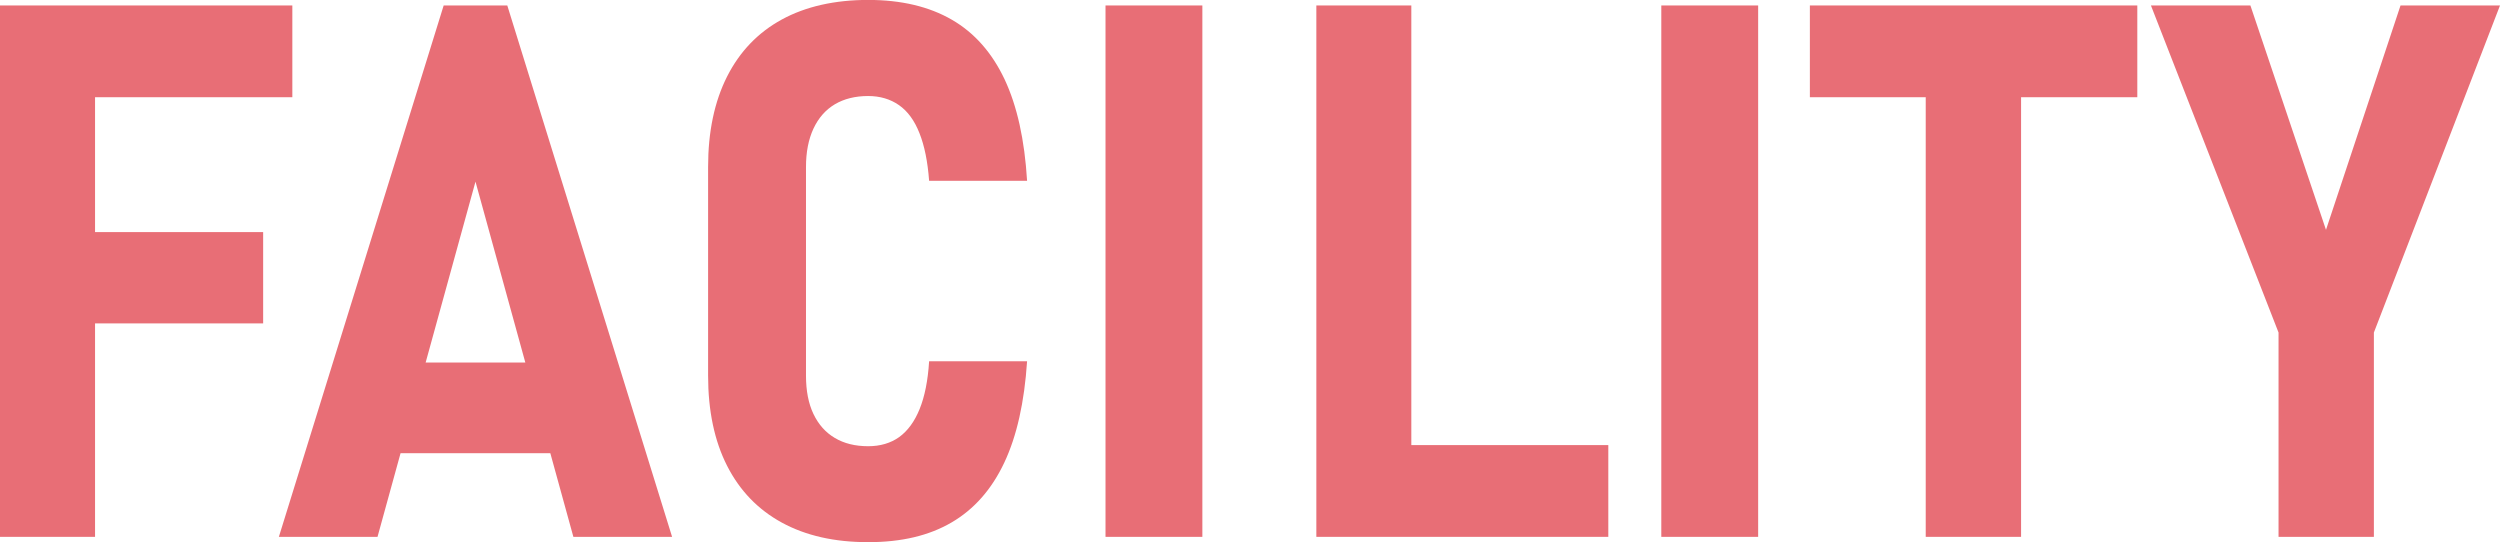
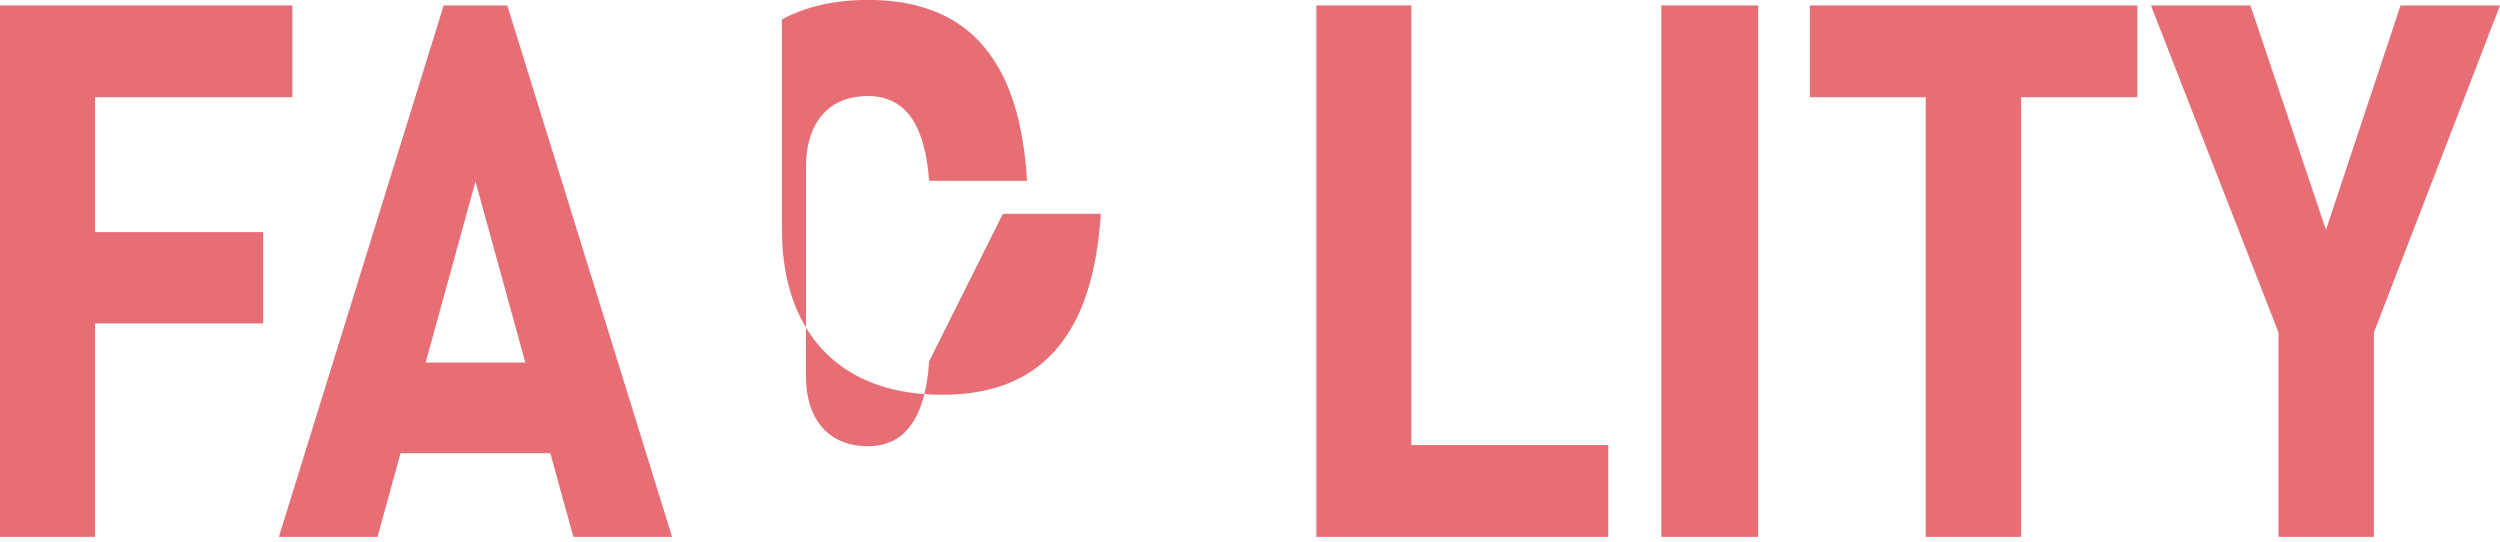
<svg xmlns="http://www.w3.org/2000/svg" id="_レイヤー_2" viewBox="0 0 334.03 72.46">
  <defs>
    <style>.cls-1{fill:#e86e76;}</style>
  </defs>
  <g id="_レイヤー_1-2">
    <polygon class="cls-1" points="39.06 12.99 39.06 .73 12.7 .73 5.13 .73 0 .73 0 71.73 12.7 71.73 12.7 43.21 35.16 43.21 35.16 31.01 12.7 31.01 12.7 12.99 39.06 12.99" />
    <path class="cls-1" d="M89.8,71.73L67.78.73h-8.5l-22.02,71h13.18l3.08-11.18h20.01l3.08,11.18h13.18ZM56.87,48.44l6.66-24.17,6.66,24.17h-13.33Z" />
-     <path class="cls-1" d="M124.14,48.29c-.16,2.57-.59,4.7-1.27,6.37-.68,1.68-1.6,2.92-2.73,3.74-1.14.81-2.52,1.22-4.15,1.22-1.73,0-3.21-.37-4.44-1.1-1.24-.73-2.19-1.8-2.86-3.2-.67-1.4-1-3.11-1-5.13v-27.88c0-1.99.33-3.69,1-5.13.67-1.43,1.62-2.51,2.86-3.25,1.24-.73,2.72-1.1,4.44-1.1,1.59,0,2.97.41,4.13,1.22,1.16.81,2.07,2.06,2.73,3.74.67,1.68,1.1,3.8,1.29,6.37h13.09c-.33-5.47-1.33-9.99-3-13.55-1.68-3.56-4.03-6.23-7.06-7.98s-6.75-2.64-11.18-2.64-8.33.87-11.52,2.61c-3.19,1.74-5.63,4.28-7.32,7.62-1.69,3.34-2.54,7.37-2.54,12.08v27.88c0,4.72.85,8.74,2.54,12.06,1.69,3.32,4.13,5.85,7.32,7.59,3.19,1.74,7.03,2.61,11.52,2.61s8.15-.88,11.16-2.64c3.01-1.76,5.35-4.42,7.03-7.98,1.68-3.56,2.69-8.08,3.05-13.55h-13.09Z" />
-     <rect class="cls-1" x="147.71" y=".73" width="12.94" height="71" />
+     <path class="cls-1" d="M124.14,48.29c-.16,2.57-.59,4.7-1.27,6.37-.68,1.68-1.6,2.92-2.73,3.74-1.14.81-2.52,1.22-4.15,1.22-1.73,0-3.21-.37-4.44-1.1-1.24-.73-2.19-1.8-2.86-3.2-.67-1.4-1-3.11-1-5.13v-27.88c0-1.99.33-3.69,1-5.13.67-1.43,1.62-2.51,2.86-3.25,1.24-.73,2.72-1.1,4.44-1.1,1.59,0,2.97.41,4.13,1.22,1.16.81,2.07,2.06,2.73,3.74.67,1.68,1.1,3.8,1.29,6.37h13.09c-.33-5.47-1.33-9.99-3-13.55-1.68-3.56-4.03-6.23-7.06-7.98s-6.75-2.64-11.18-2.64-8.33.87-11.52,2.61v27.88c0,4.72.85,8.74,2.54,12.06,1.69,3.32,4.13,5.85,7.32,7.59,3.19,1.74,7.03,2.61,11.52,2.61s8.15-.88,11.16-2.64c3.01-1.76,5.35-4.42,7.03-7.98,1.68-3.56,2.69-8.08,3.05-13.55h-13.09Z" />
    <polygon class="cls-1" points="175.88 .73 175.88 71.73 181.3 71.73 188.57 71.73 214.89 71.73 214.89 59.47 188.57 59.47 188.57 .73 175.88 .73" />
    <rect class="cls-1" x="221.97" y=".73" width="12.94" height="71" />
    <polygon class="cls-1" points="270.04 71.73 270.04 12.99 285.57 12.99 285.57 .73 241.82 .73 241.82 12.99 257.3 12.99 257.3 71.73 270.04 71.73" />
    <polygon class="cls-1" points="310.78 30.71 300.68 .73 287.39 .73 304.44 44.43 304.44 71.73 317.18 71.73 317.18 44.43 334.03 .73 320.74 .73 310.78 30.71" />
  </g>
</svg>